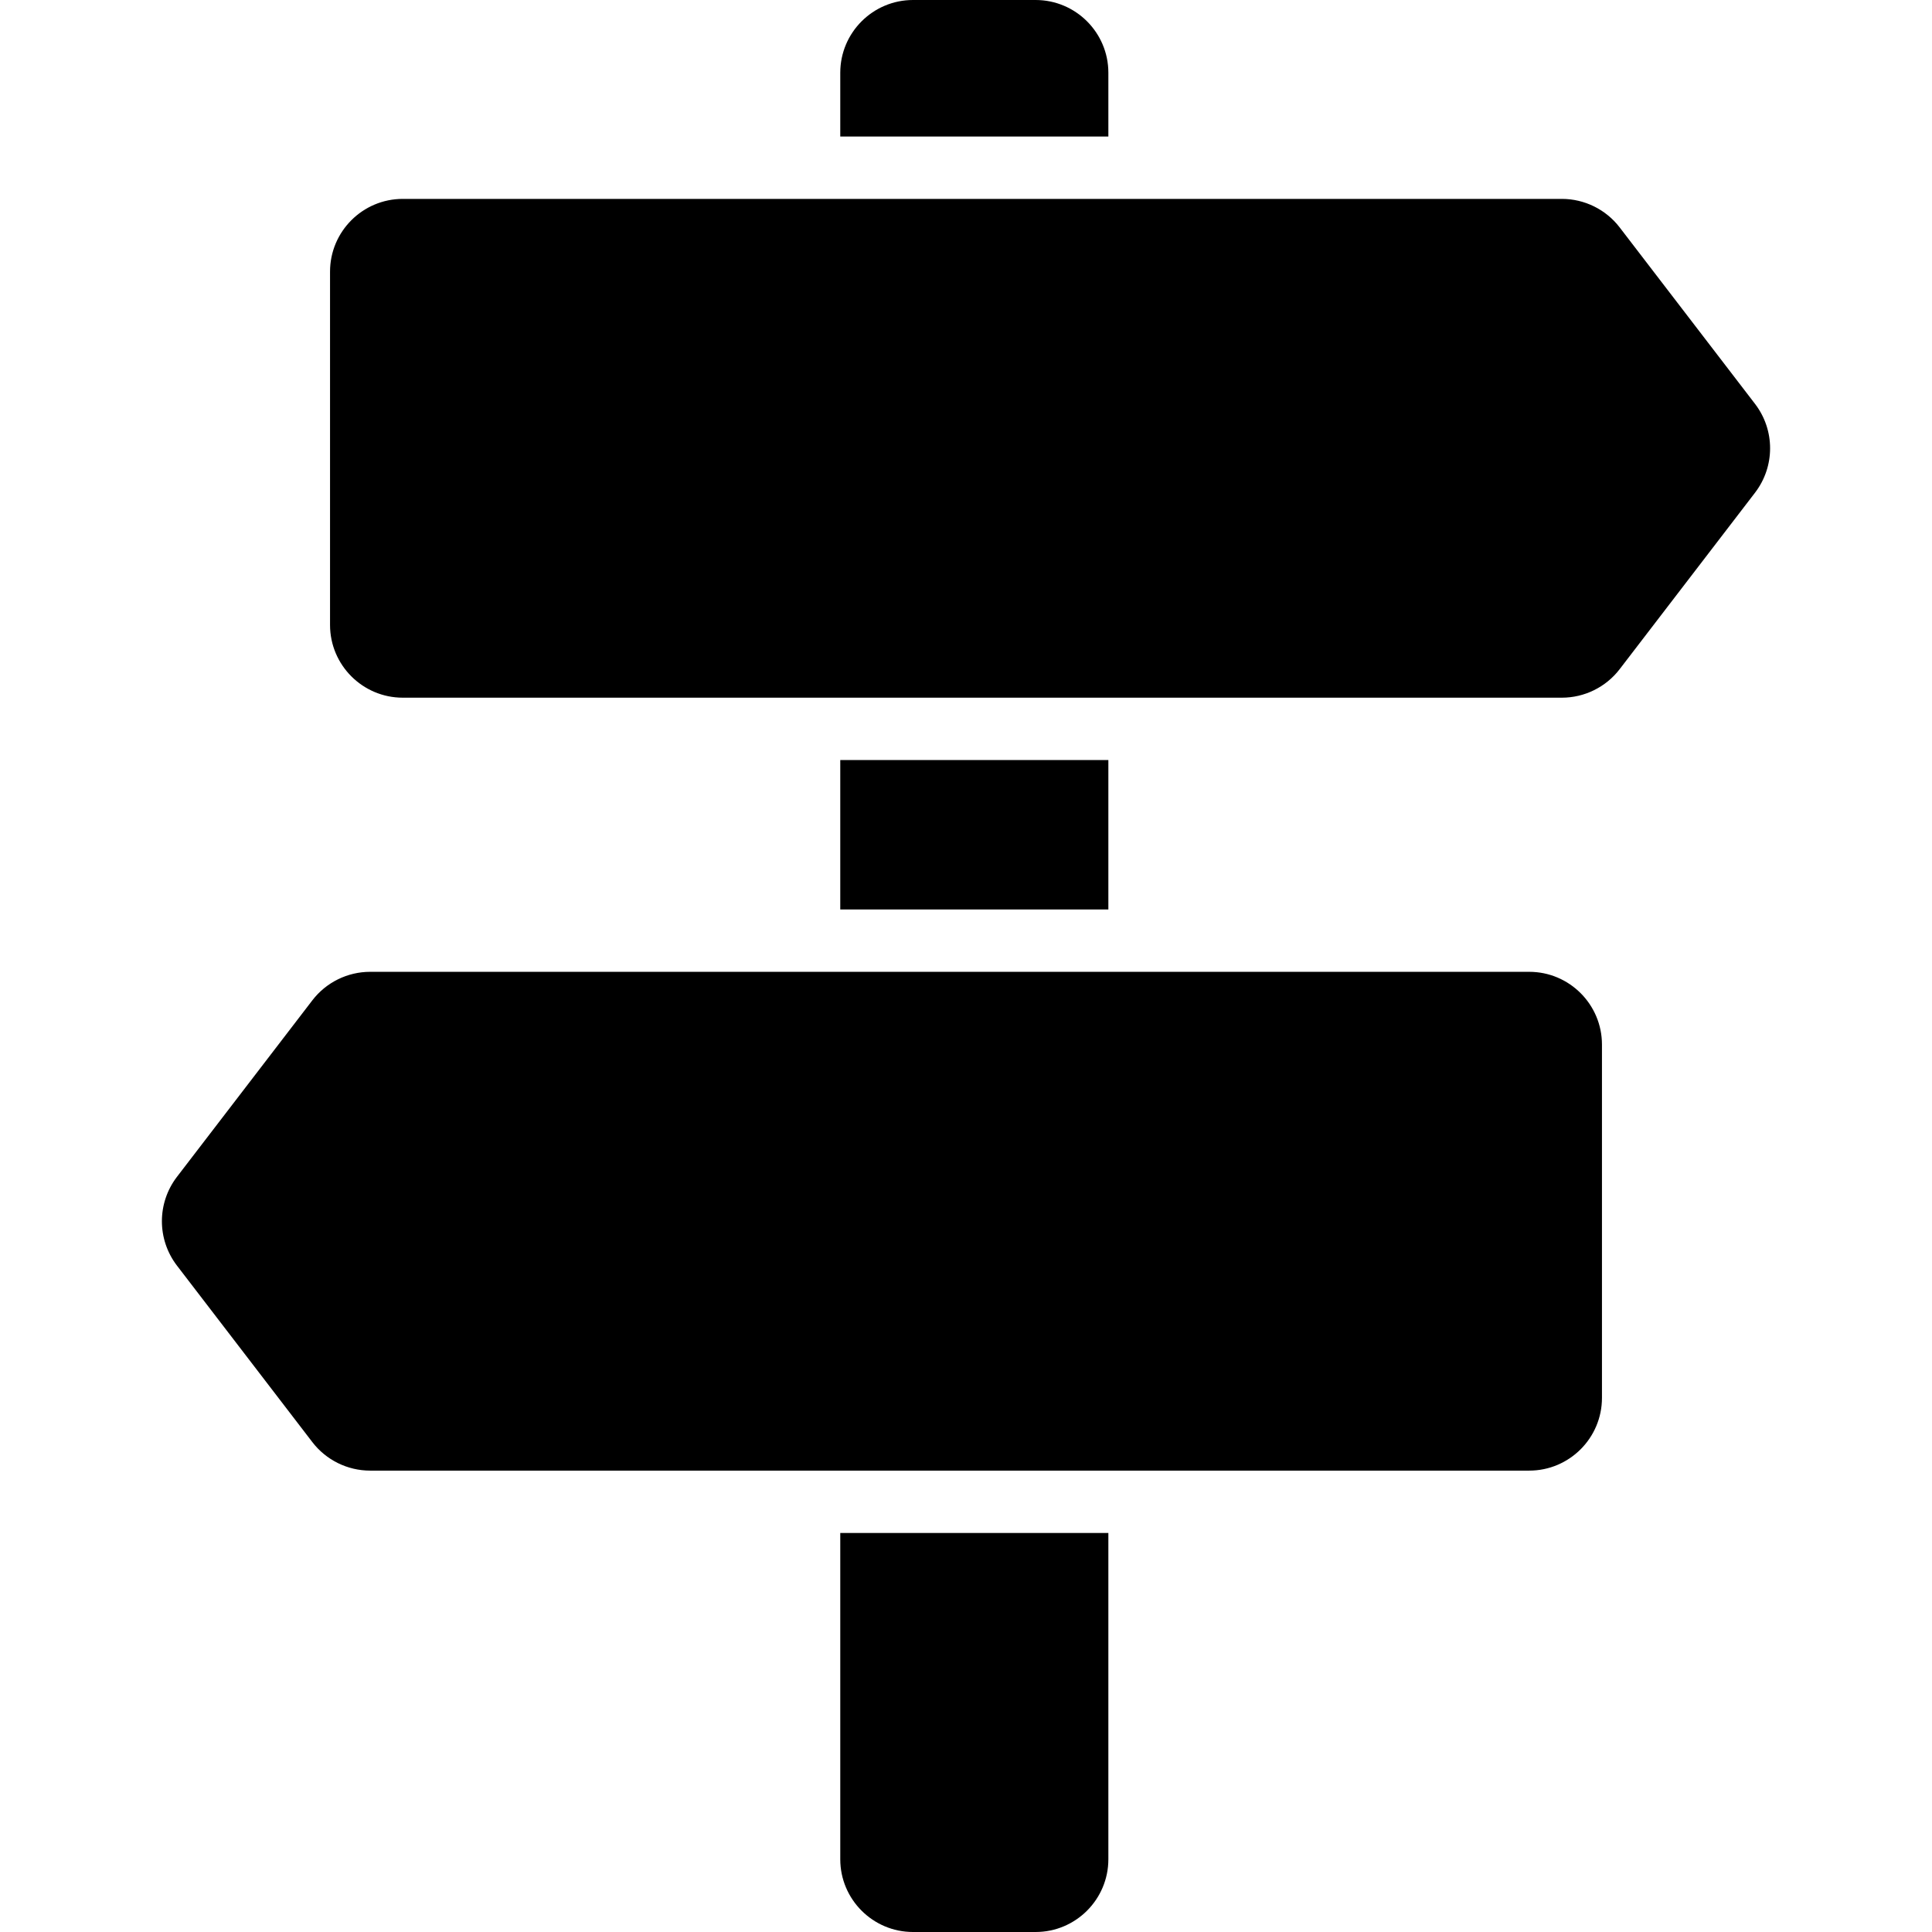
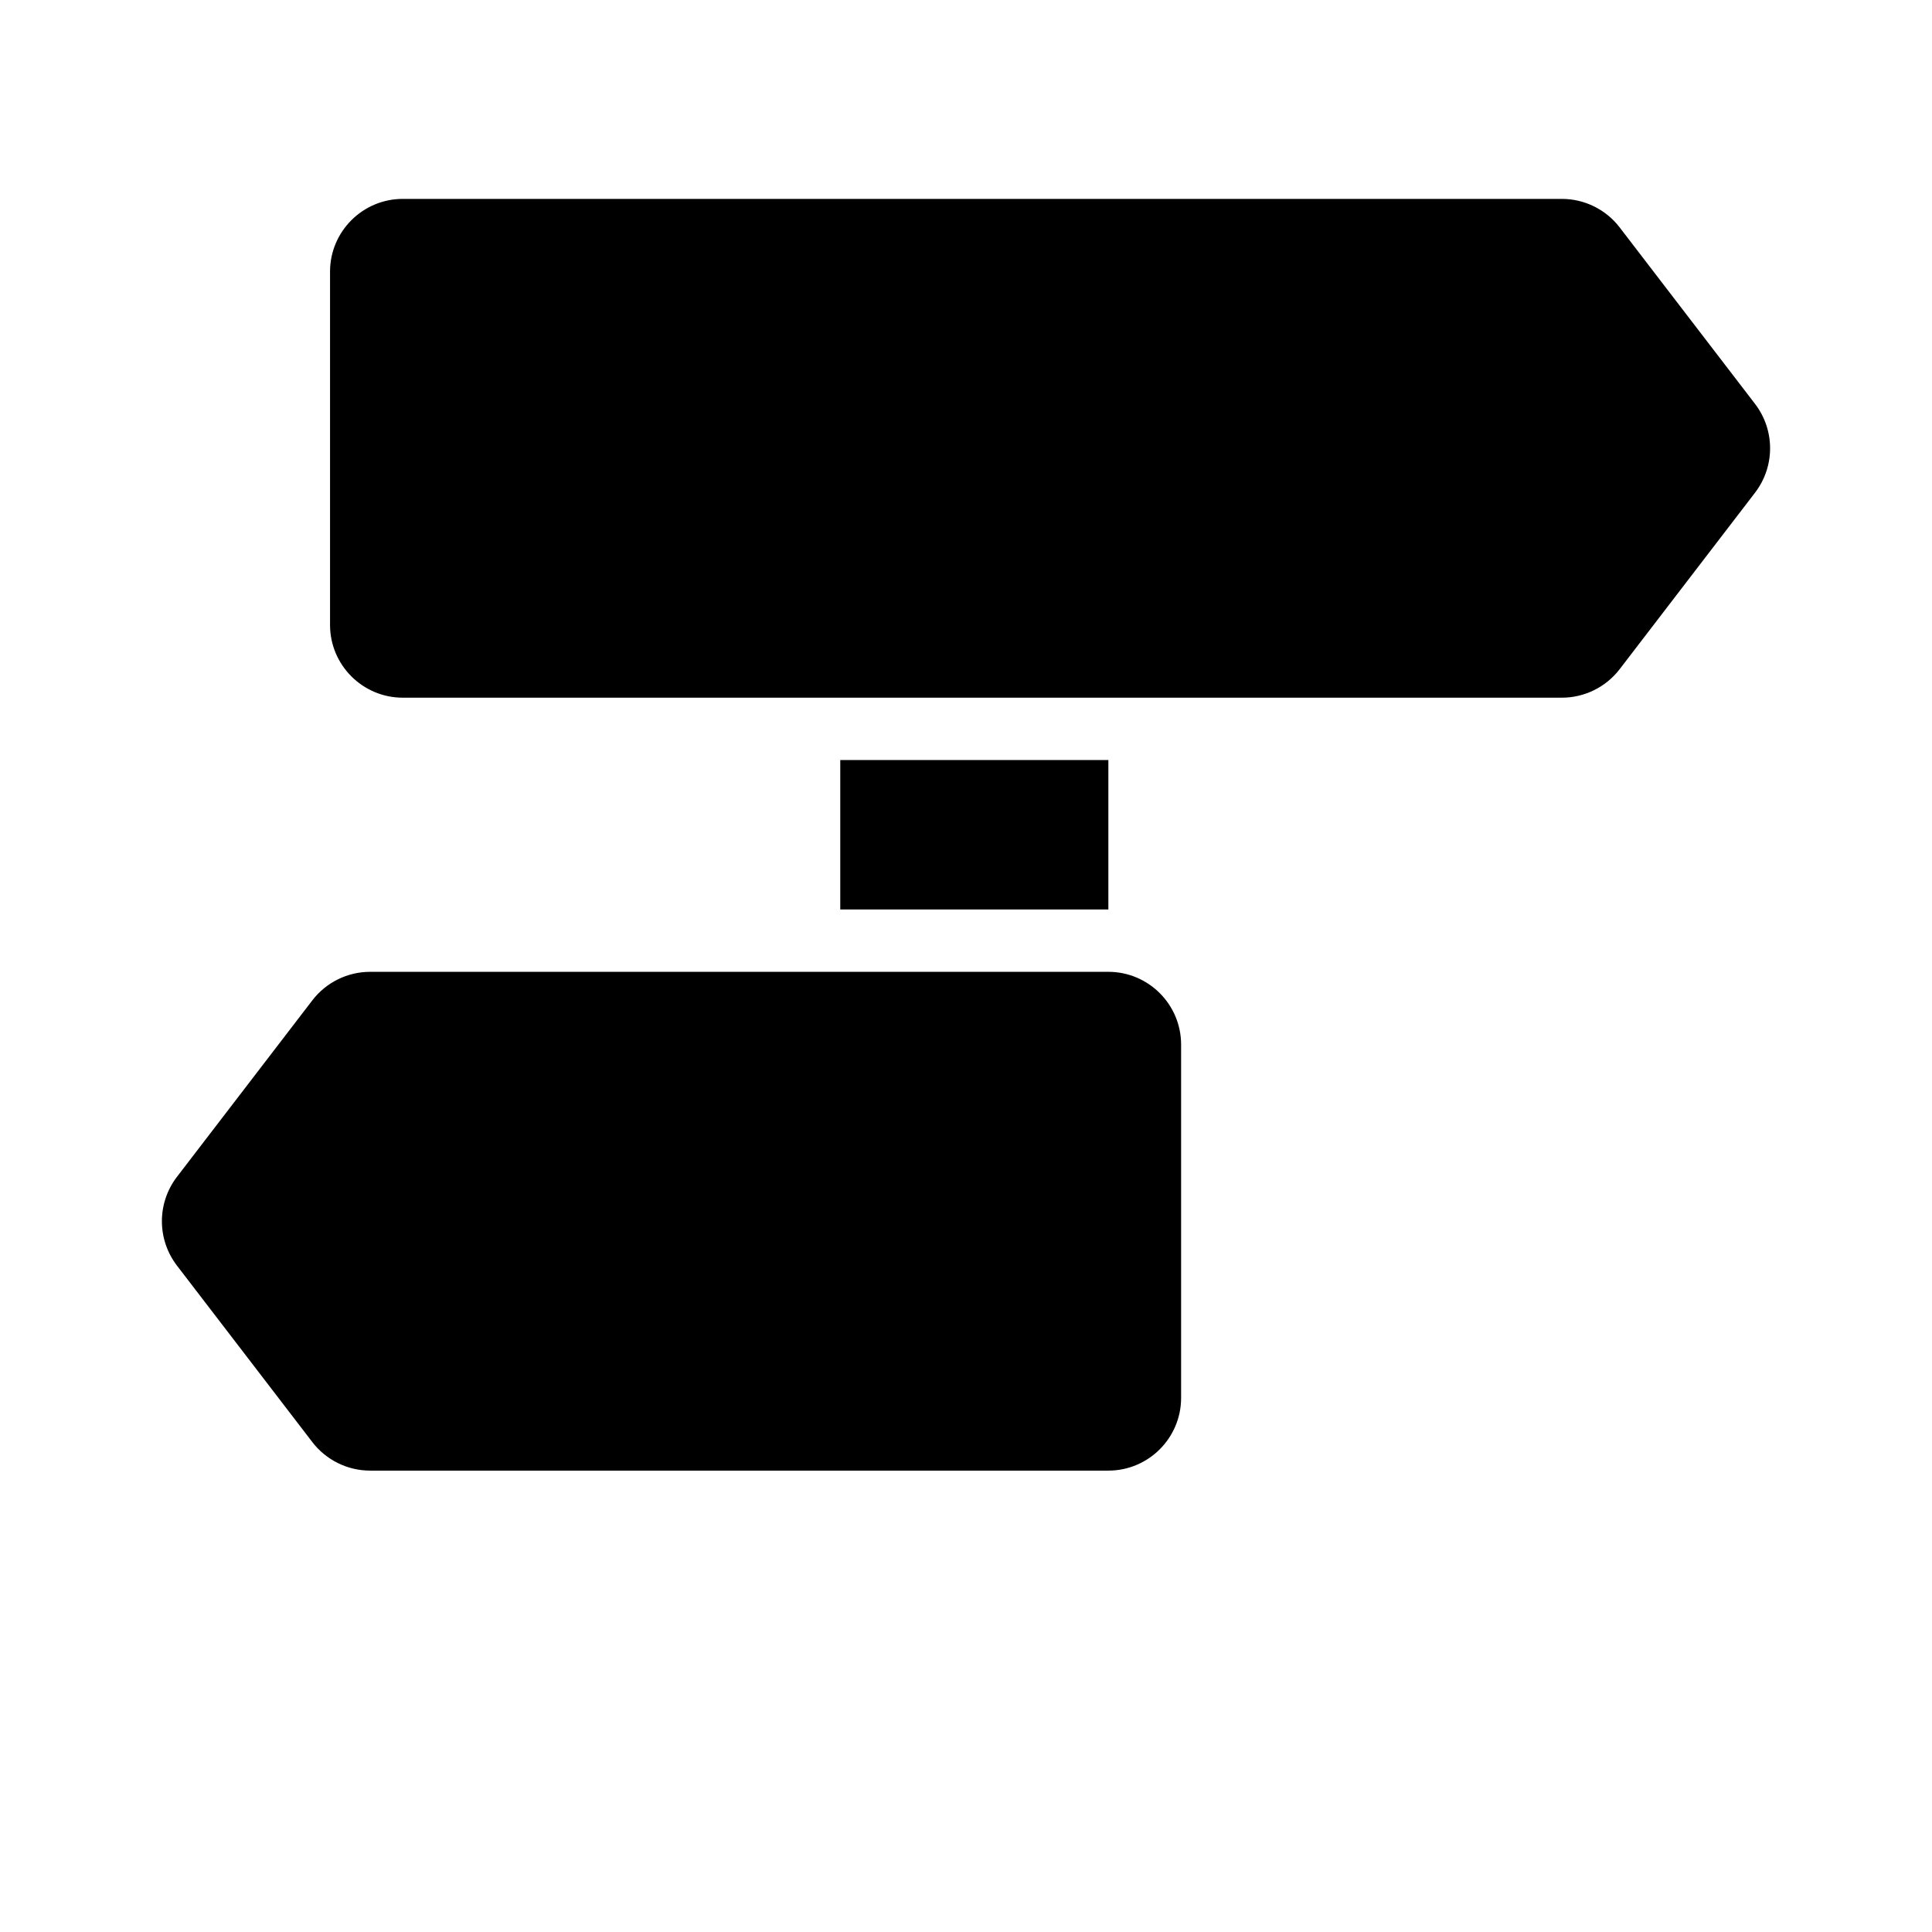
<svg xmlns="http://www.w3.org/2000/svg" version="1.1" id="Capa_1" x="0px" y="0px" width="929.6px" height="929.6px" viewBox="0 0 929.6 929.6" style="enable-background:new 0 0 929.6 929.6;" xml:space="preserve">
  <g>
    <g>
-       <path d="M404.3,894.6c0,19.301,15.7,35,35,35h59c19.3,0,35-15.699,35-35v-157h-129V894.6z" />
-       <path d="M533.3,35c0-19.3-15.7-35-35-35h-59c-19.3,0-35,15.7-35,35v30.7h129V35z" />
      <rect x="404.3" y="365.7" width="129" height="71.9" />
      <path d="M779.3,109.4c-6.6-8.6-16.9-13.7-27.8-13.7H533.3h-129H193.8c-19.3,0-35,15.7-35,35v170c0,19.3,15.7,35,35,35h210.5h129    h218.2c10.899,0,21.2-5.1,27.8-13.7l65.2-85c9.6-12.6,9.6-30,0-42.6L779.3,109.4z" />
-       <path d="M533.3,707.6h202.5c19.3,0,35-15.699,35-35v-170c0-19.299-15.7-35-35-35H533.3h-129H178.1    c-10.899,0-21.199,5.1-27.8,13.701l-65.2,85c-9.6,12.6-9.6,30,0,42.6l65.2,85c6.601,8.6,16.9,13.699,27.8,13.699h226.2H533.3z" />
+       <path d="M533.3,707.6c19.3,0,35-15.699,35-35v-170c0-19.299-15.7-35-35-35H533.3h-129H178.1    c-10.899,0-21.199,5.1-27.8,13.701l-65.2,85c-9.6,12.6-9.6,30,0,42.6l65.2,85c6.601,8.6,16.9,13.699,27.8,13.699h226.2H533.3z" />
    </g>
  </g>
  <g>
</g>
  <g>
</g>
  <g>
</g>
  <g>
</g>
  <g>
</g>
  <g>
</g>
  <g>
</g>
  <g>
</g>
  <g>
</g>
  <g>
</g>
  <g>
</g>
  <g>
</g>
  <g>
</g>
  <g>
</g>
  <g>
</g>
</svg>